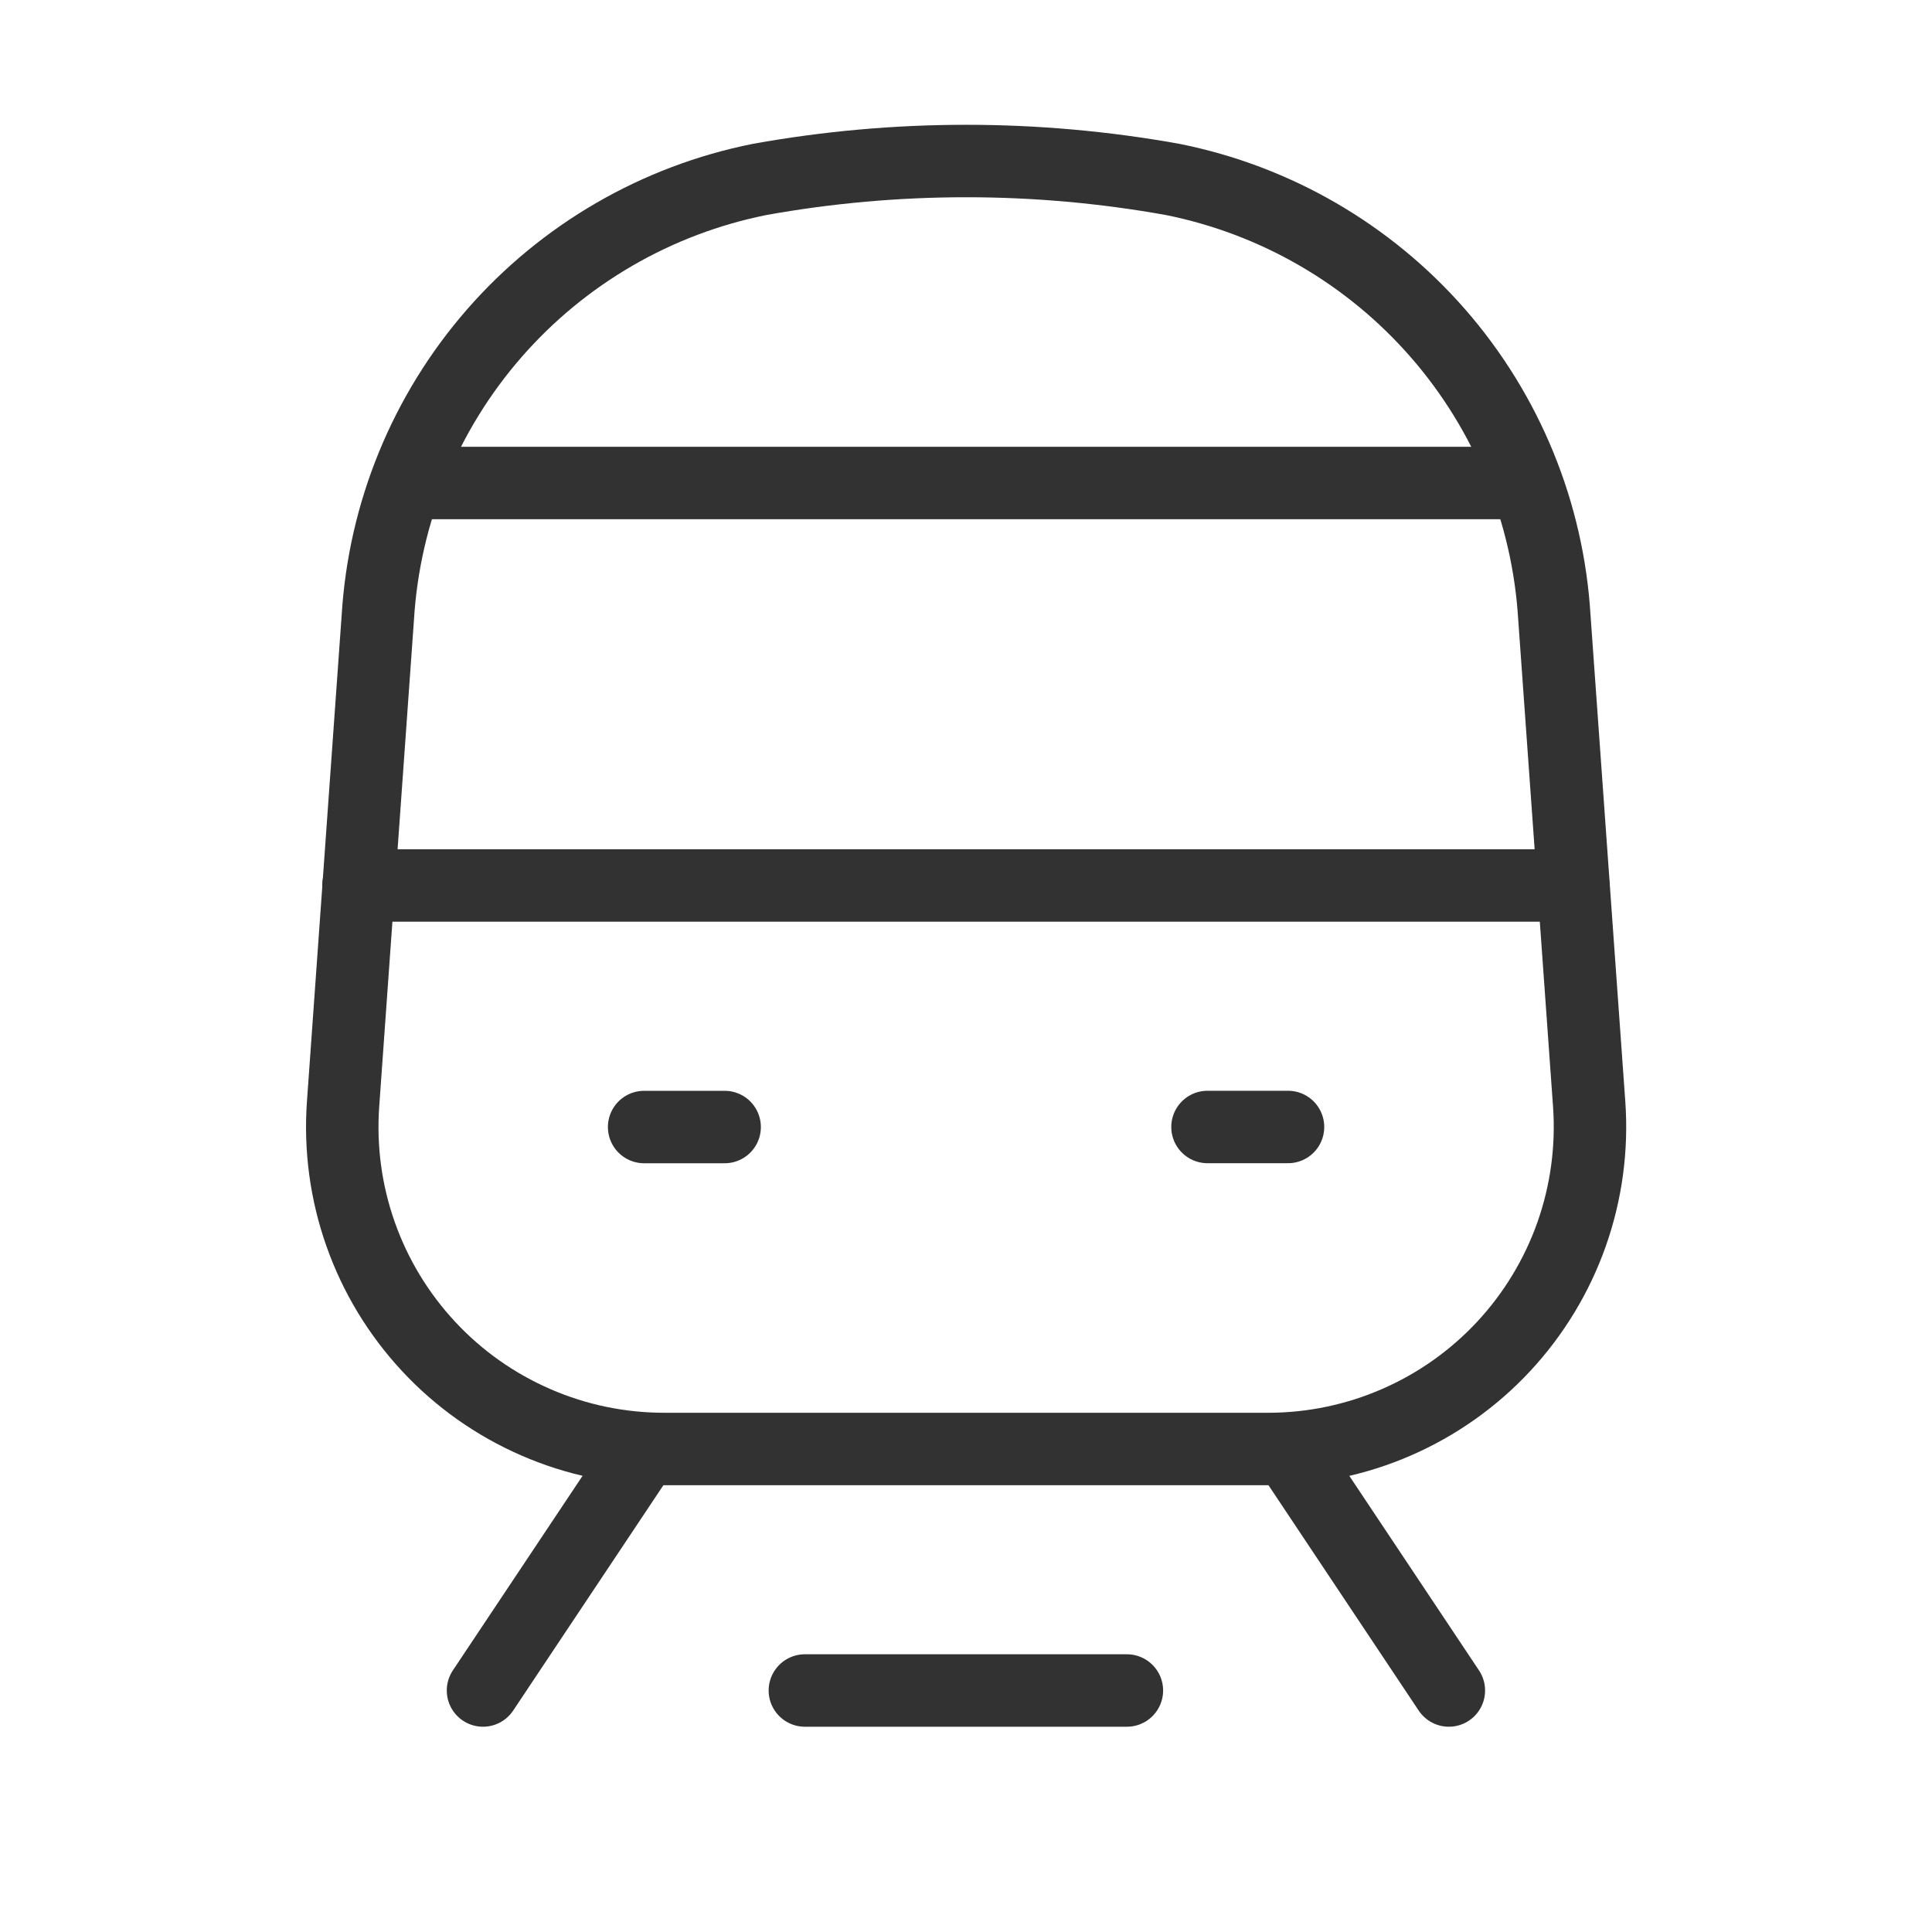
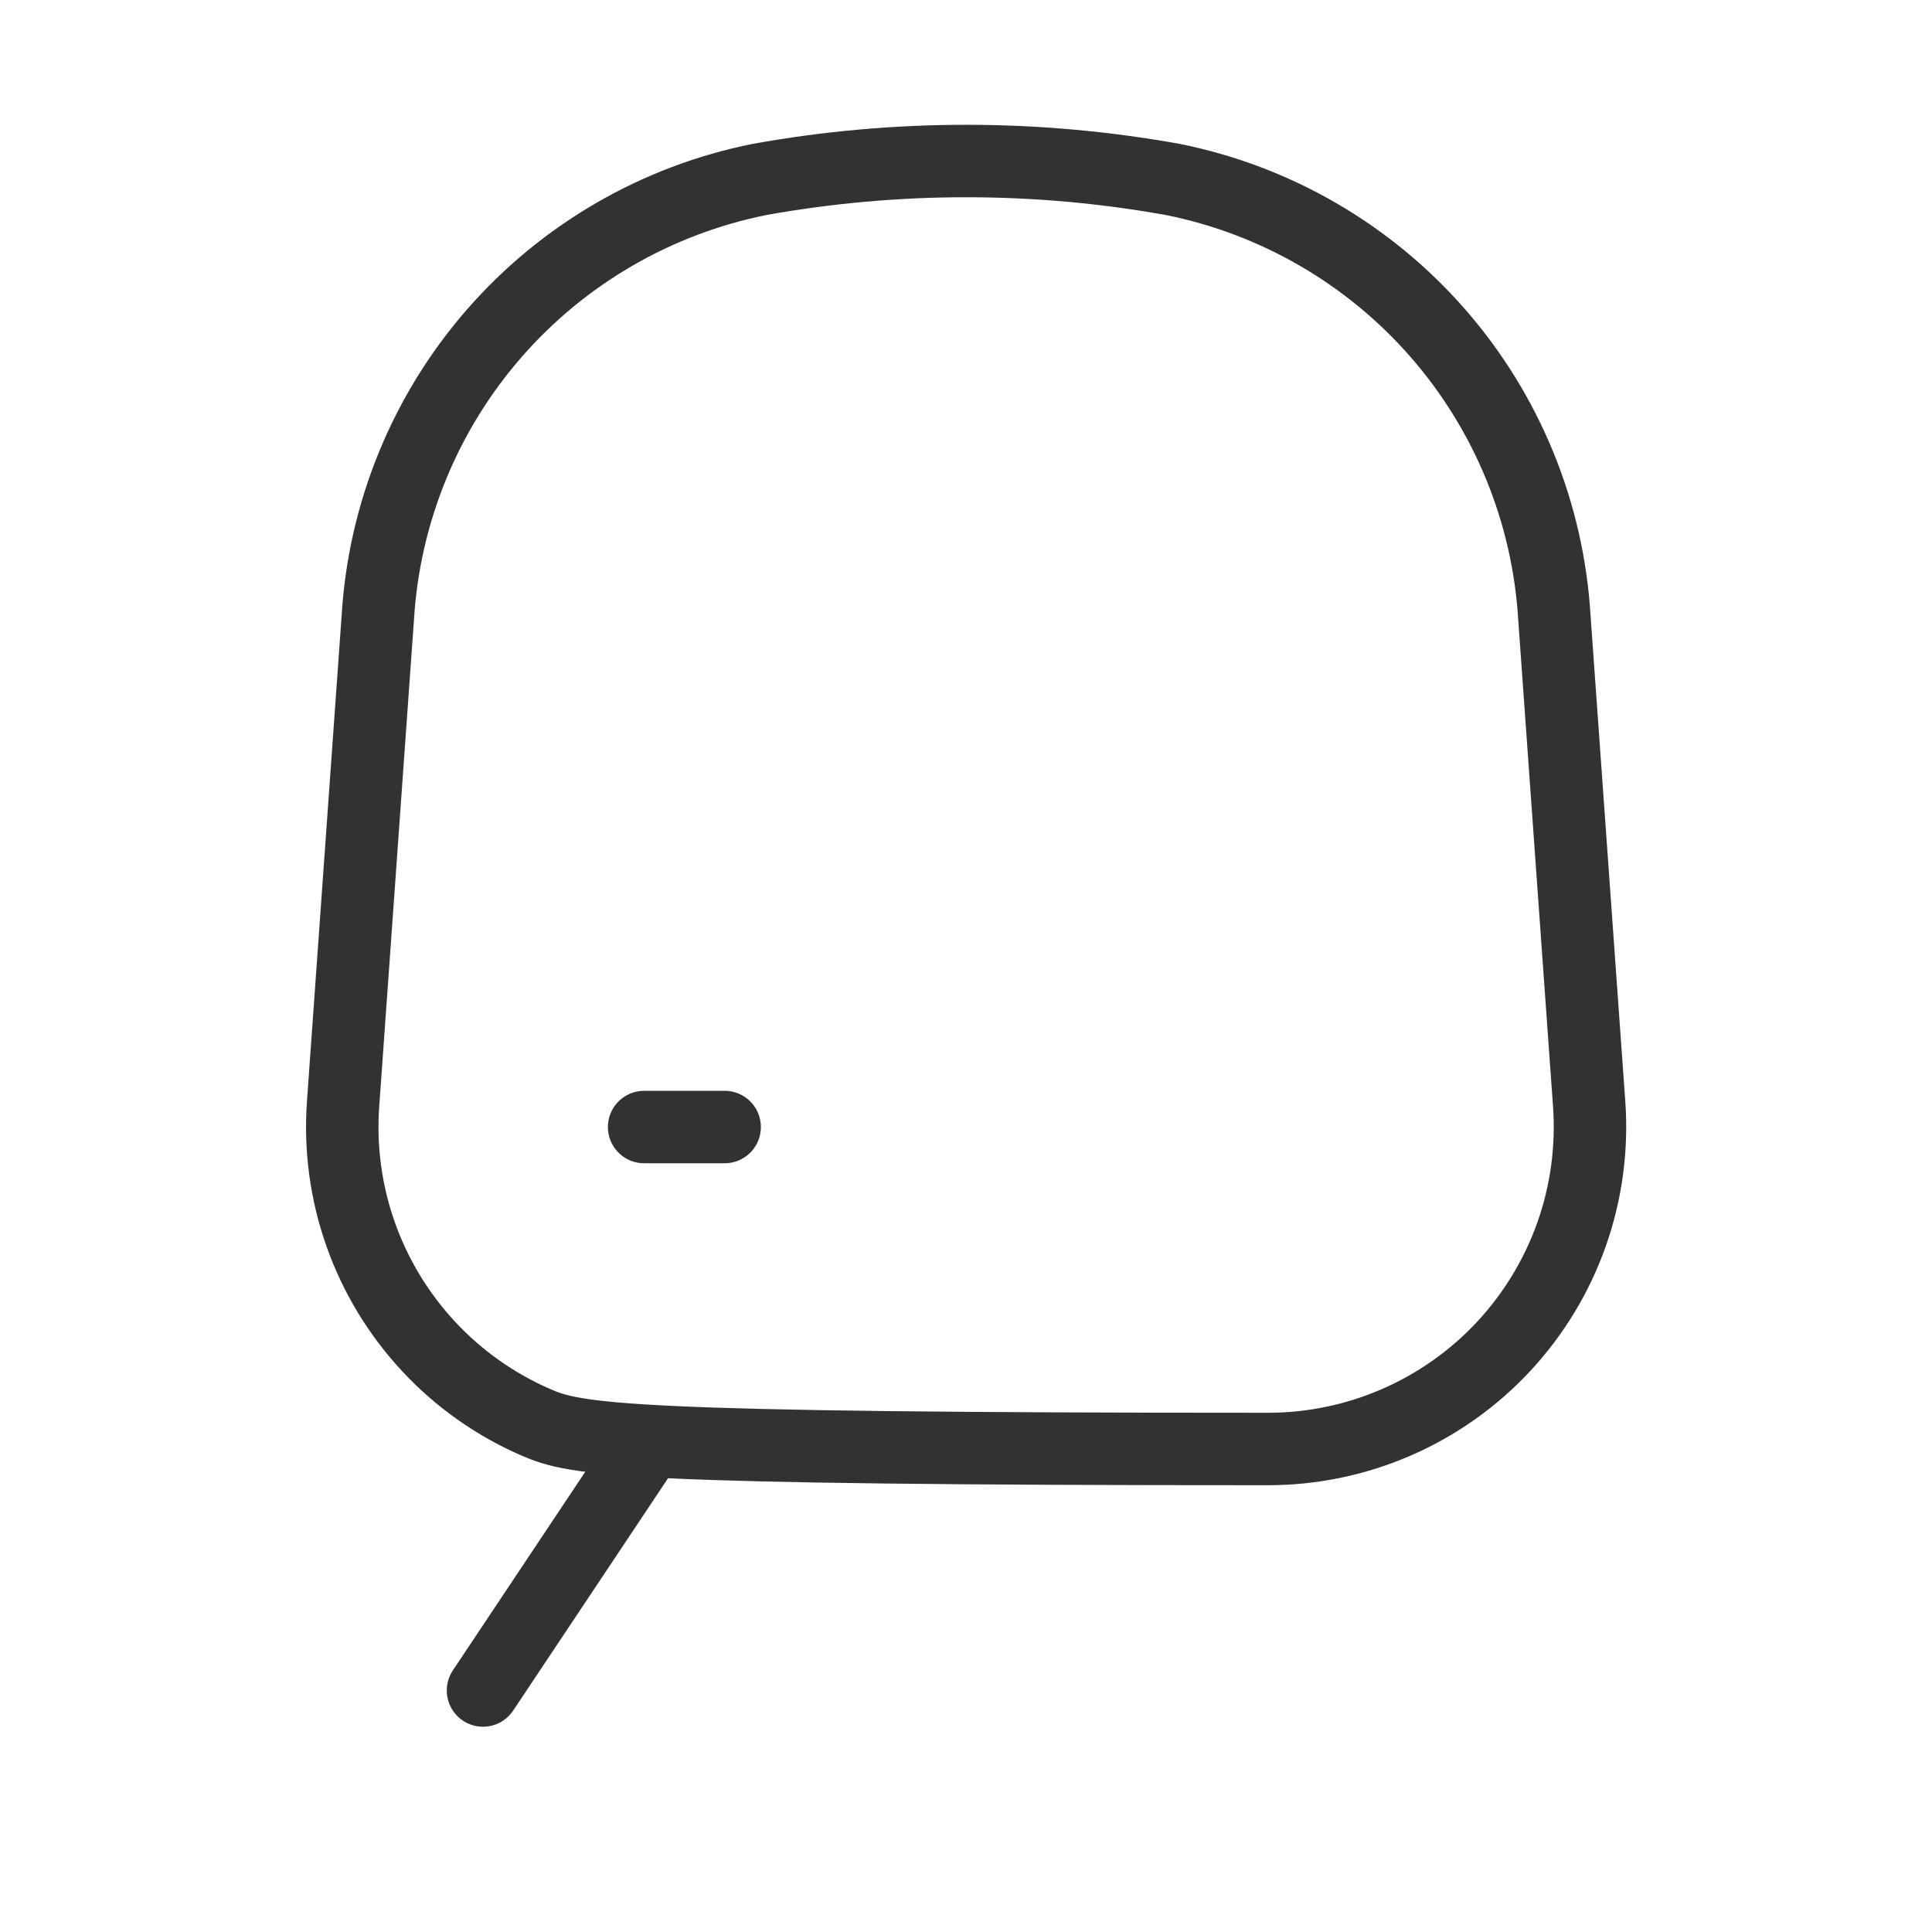
<svg xmlns="http://www.w3.org/2000/svg" width="40" height="40" viewBox="0 0 40 40" fill="none">
  <g clip-path="url(#clip0_5666_1182)">
-     <path d="M15.732 3.714C18.556 3.207 21.448 3.207 24.273 3.714C26.408 4.14 28.343 5.262 29.774 6.903C31.205 8.545 32.052 10.614 32.182 12.788L32.902 22.858C32.967 23.772 32.843 24.689 32.539 25.552C32.234 26.415 31.755 27.206 31.131 27.877C30.507 28.547 29.752 29.081 28.913 29.446C28.073 29.812 27.167 30 26.252 30H13.753C12.837 30 11.931 29.812 11.092 29.446C10.253 29.081 9.497 28.547 8.874 27.877C8.25 27.206 7.77 26.415 7.466 25.552C7.161 24.689 7.038 23.772 7.103 22.858L7.822 12.788C7.953 10.614 8.8 8.545 10.231 6.903C11.662 5.262 13.596 4.14 15.732 3.714Z" stroke="#323232" stroke-width="1.5" stroke-linecap="round" stroke-linejoin="round" />
+     <path d="M15.732 3.714C18.556 3.207 21.448 3.207 24.273 3.714C26.408 4.14 28.343 5.262 29.774 6.903C31.205 8.545 32.052 10.614 32.182 12.788L32.902 22.858C32.967 23.772 32.843 24.689 32.539 25.552C32.234 26.415 31.755 27.206 31.131 27.877C30.507 28.547 29.752 29.081 28.913 29.446C28.073 29.812 27.167 30 26.252 30C12.837 30 11.931 29.812 11.092 29.446C10.253 29.081 9.497 28.547 8.874 27.877C8.25 27.206 7.77 26.415 7.466 25.552C7.161 24.689 7.038 23.772 7.103 22.858L7.822 12.788C7.953 10.614 8.8 8.545 10.231 6.903C11.662 5.262 13.596 4.14 15.732 3.714Z" stroke="#323232" stroke-width="1.5" stroke-linecap="round" stroke-linejoin="round" />
    <path d="M15.003 23.334H13.336" stroke="#323232" stroke-width="1.5" stroke-linecap="round" stroke-linejoin="round" />
-     <path d="M26.667 23.333H25" stroke="#323232" stroke-width="1.5" stroke-linecap="round" stroke-linejoin="round" />
-     <path d="M32.574 18.333H7.422" stroke="#323232" stroke-width="1.5" stroke-linecap="round" stroke-linejoin="round" />
-     <path d="M31.582 10H8.422" stroke="#323232" stroke-width="1.5" stroke-linecap="round" stroke-linejoin="round" />
-     <path d="M29.997 35L26.664 30" stroke="#323232" stroke-width="1.5" stroke-linecap="round" stroke-linejoin="round" />
    <path d="M13.333 30L10 35" stroke="#323232" stroke-width="1.5" stroke-linecap="round" stroke-linejoin="round" />
-     <path d="M23.331 35H16.664" stroke="#323232" stroke-width="1.5" stroke-linecap="round" stroke-linejoin="round" />
  </g>
  <defs>
    <clipPath id="clip0_5666_1182">
      <rect width="40" height="40" fill="white" />
    </clipPath>
  </defs>
</svg>